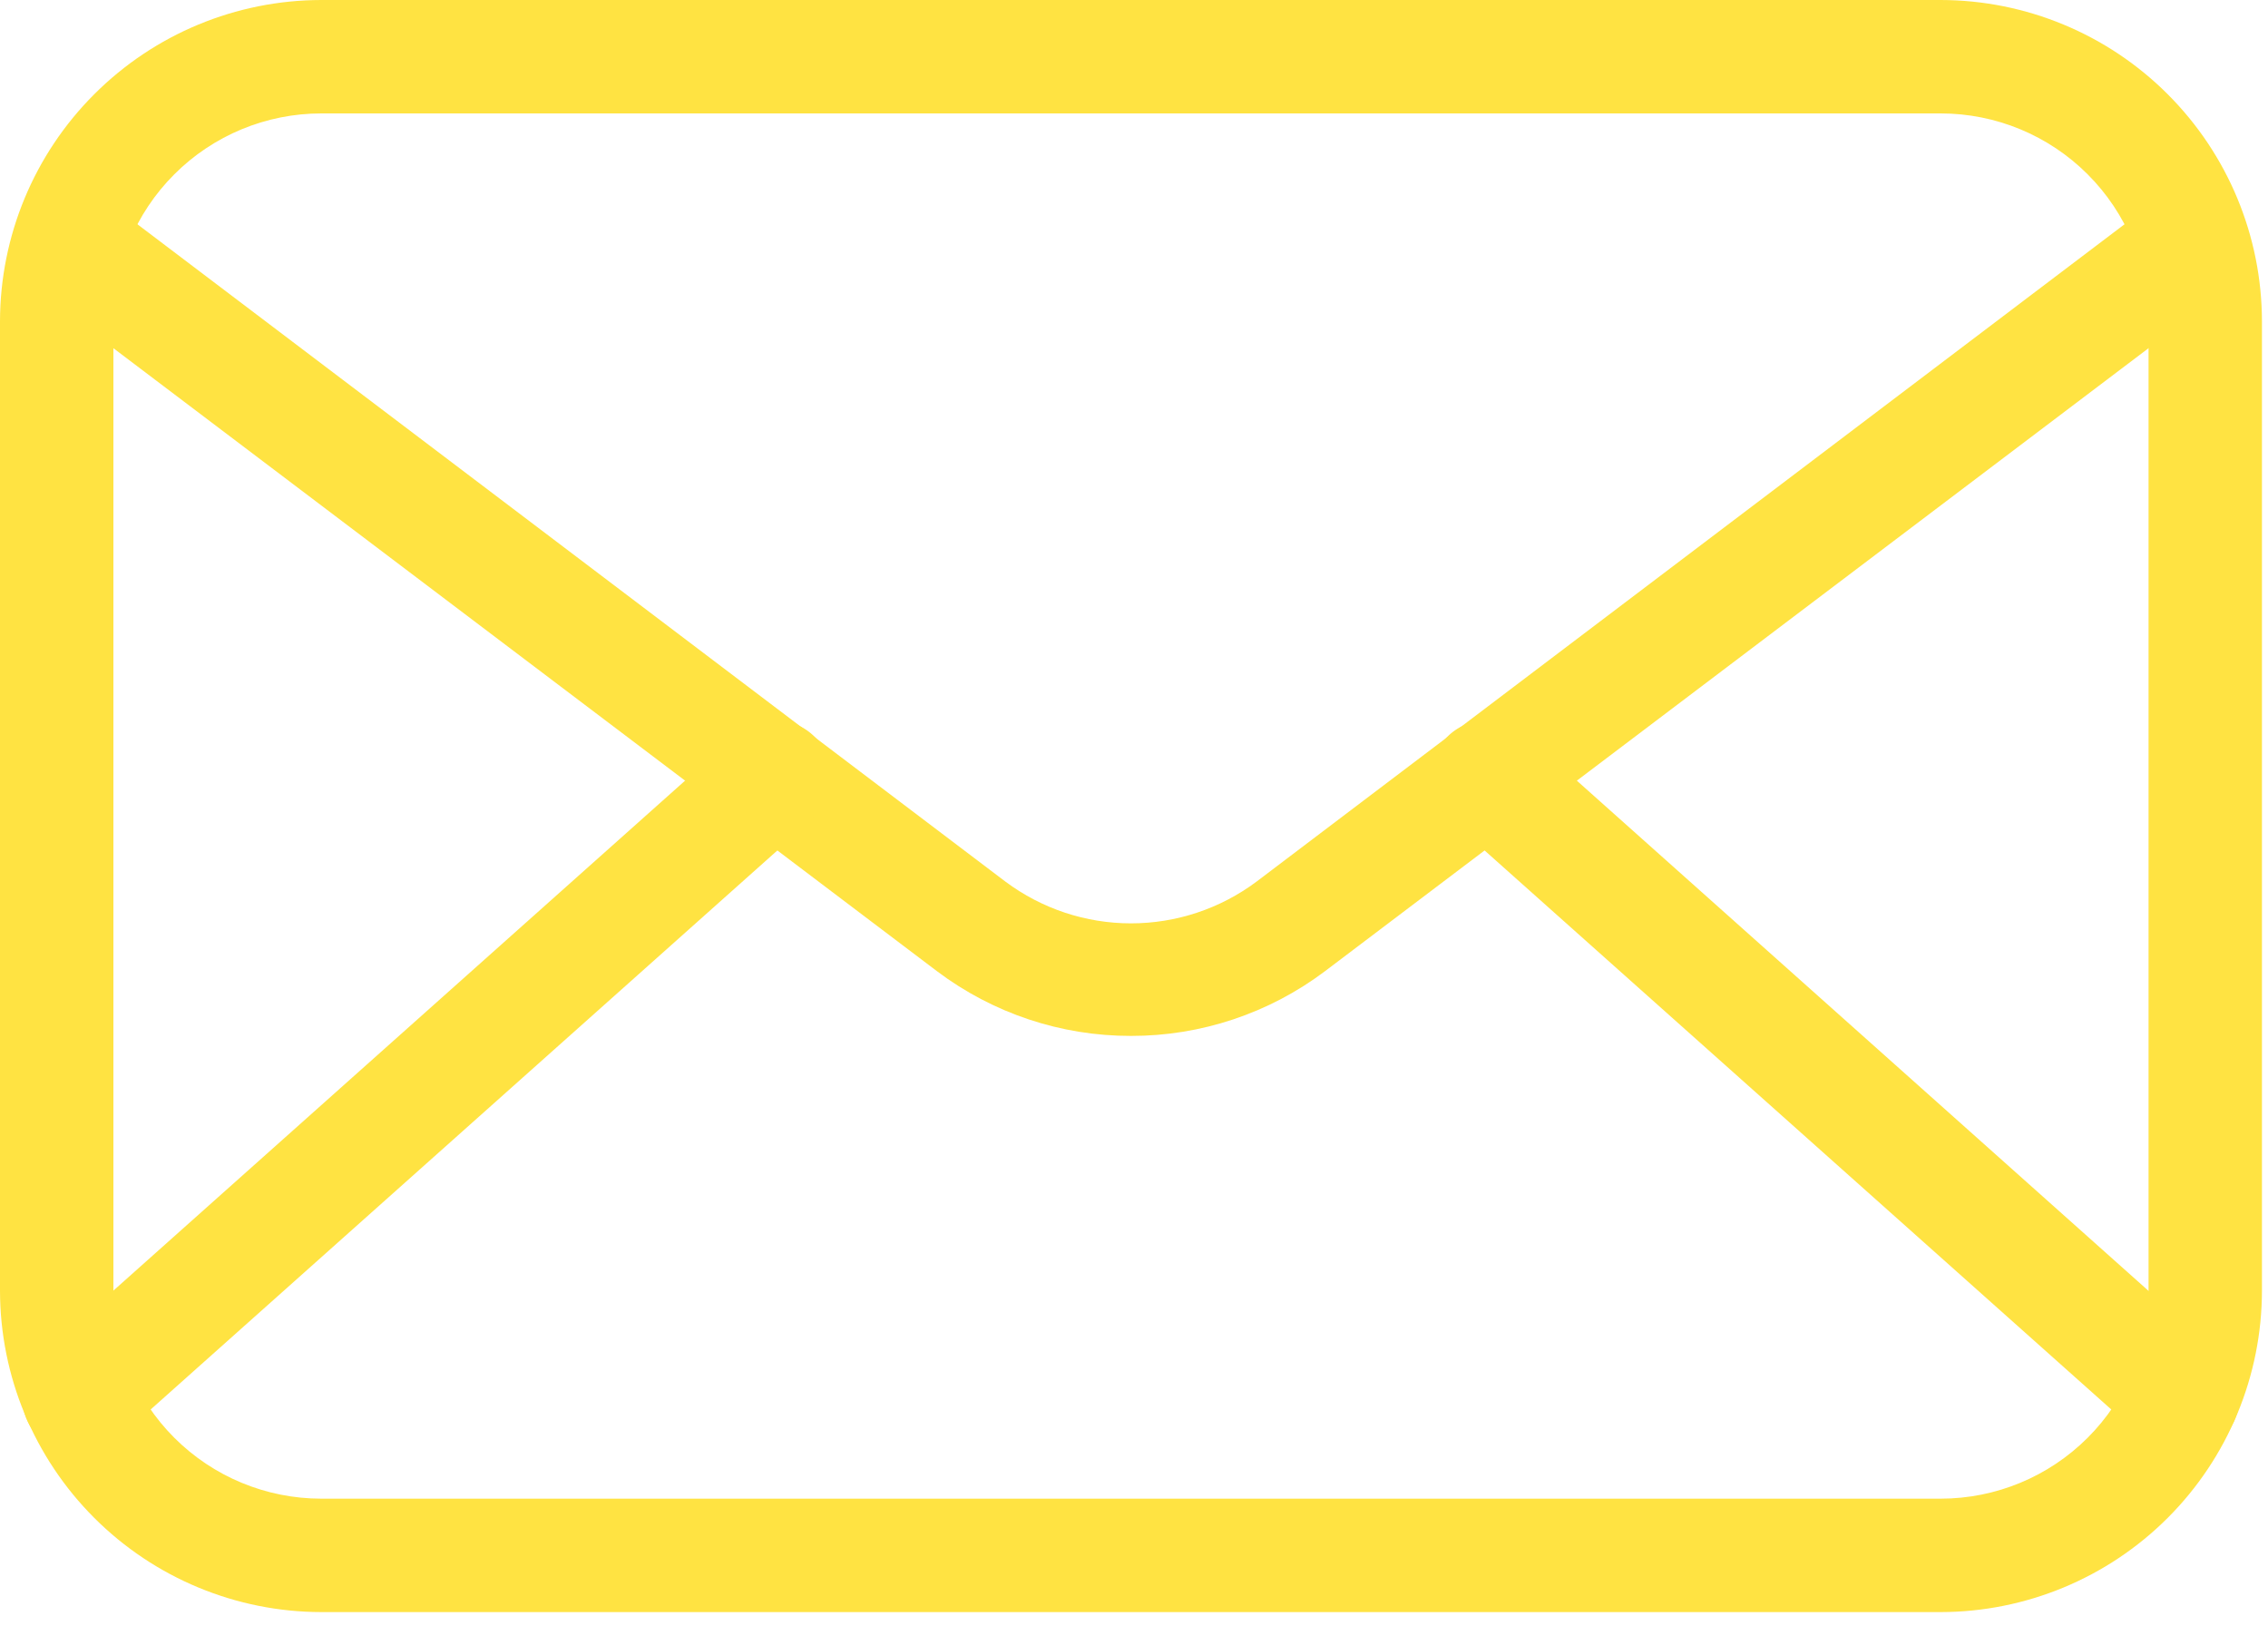
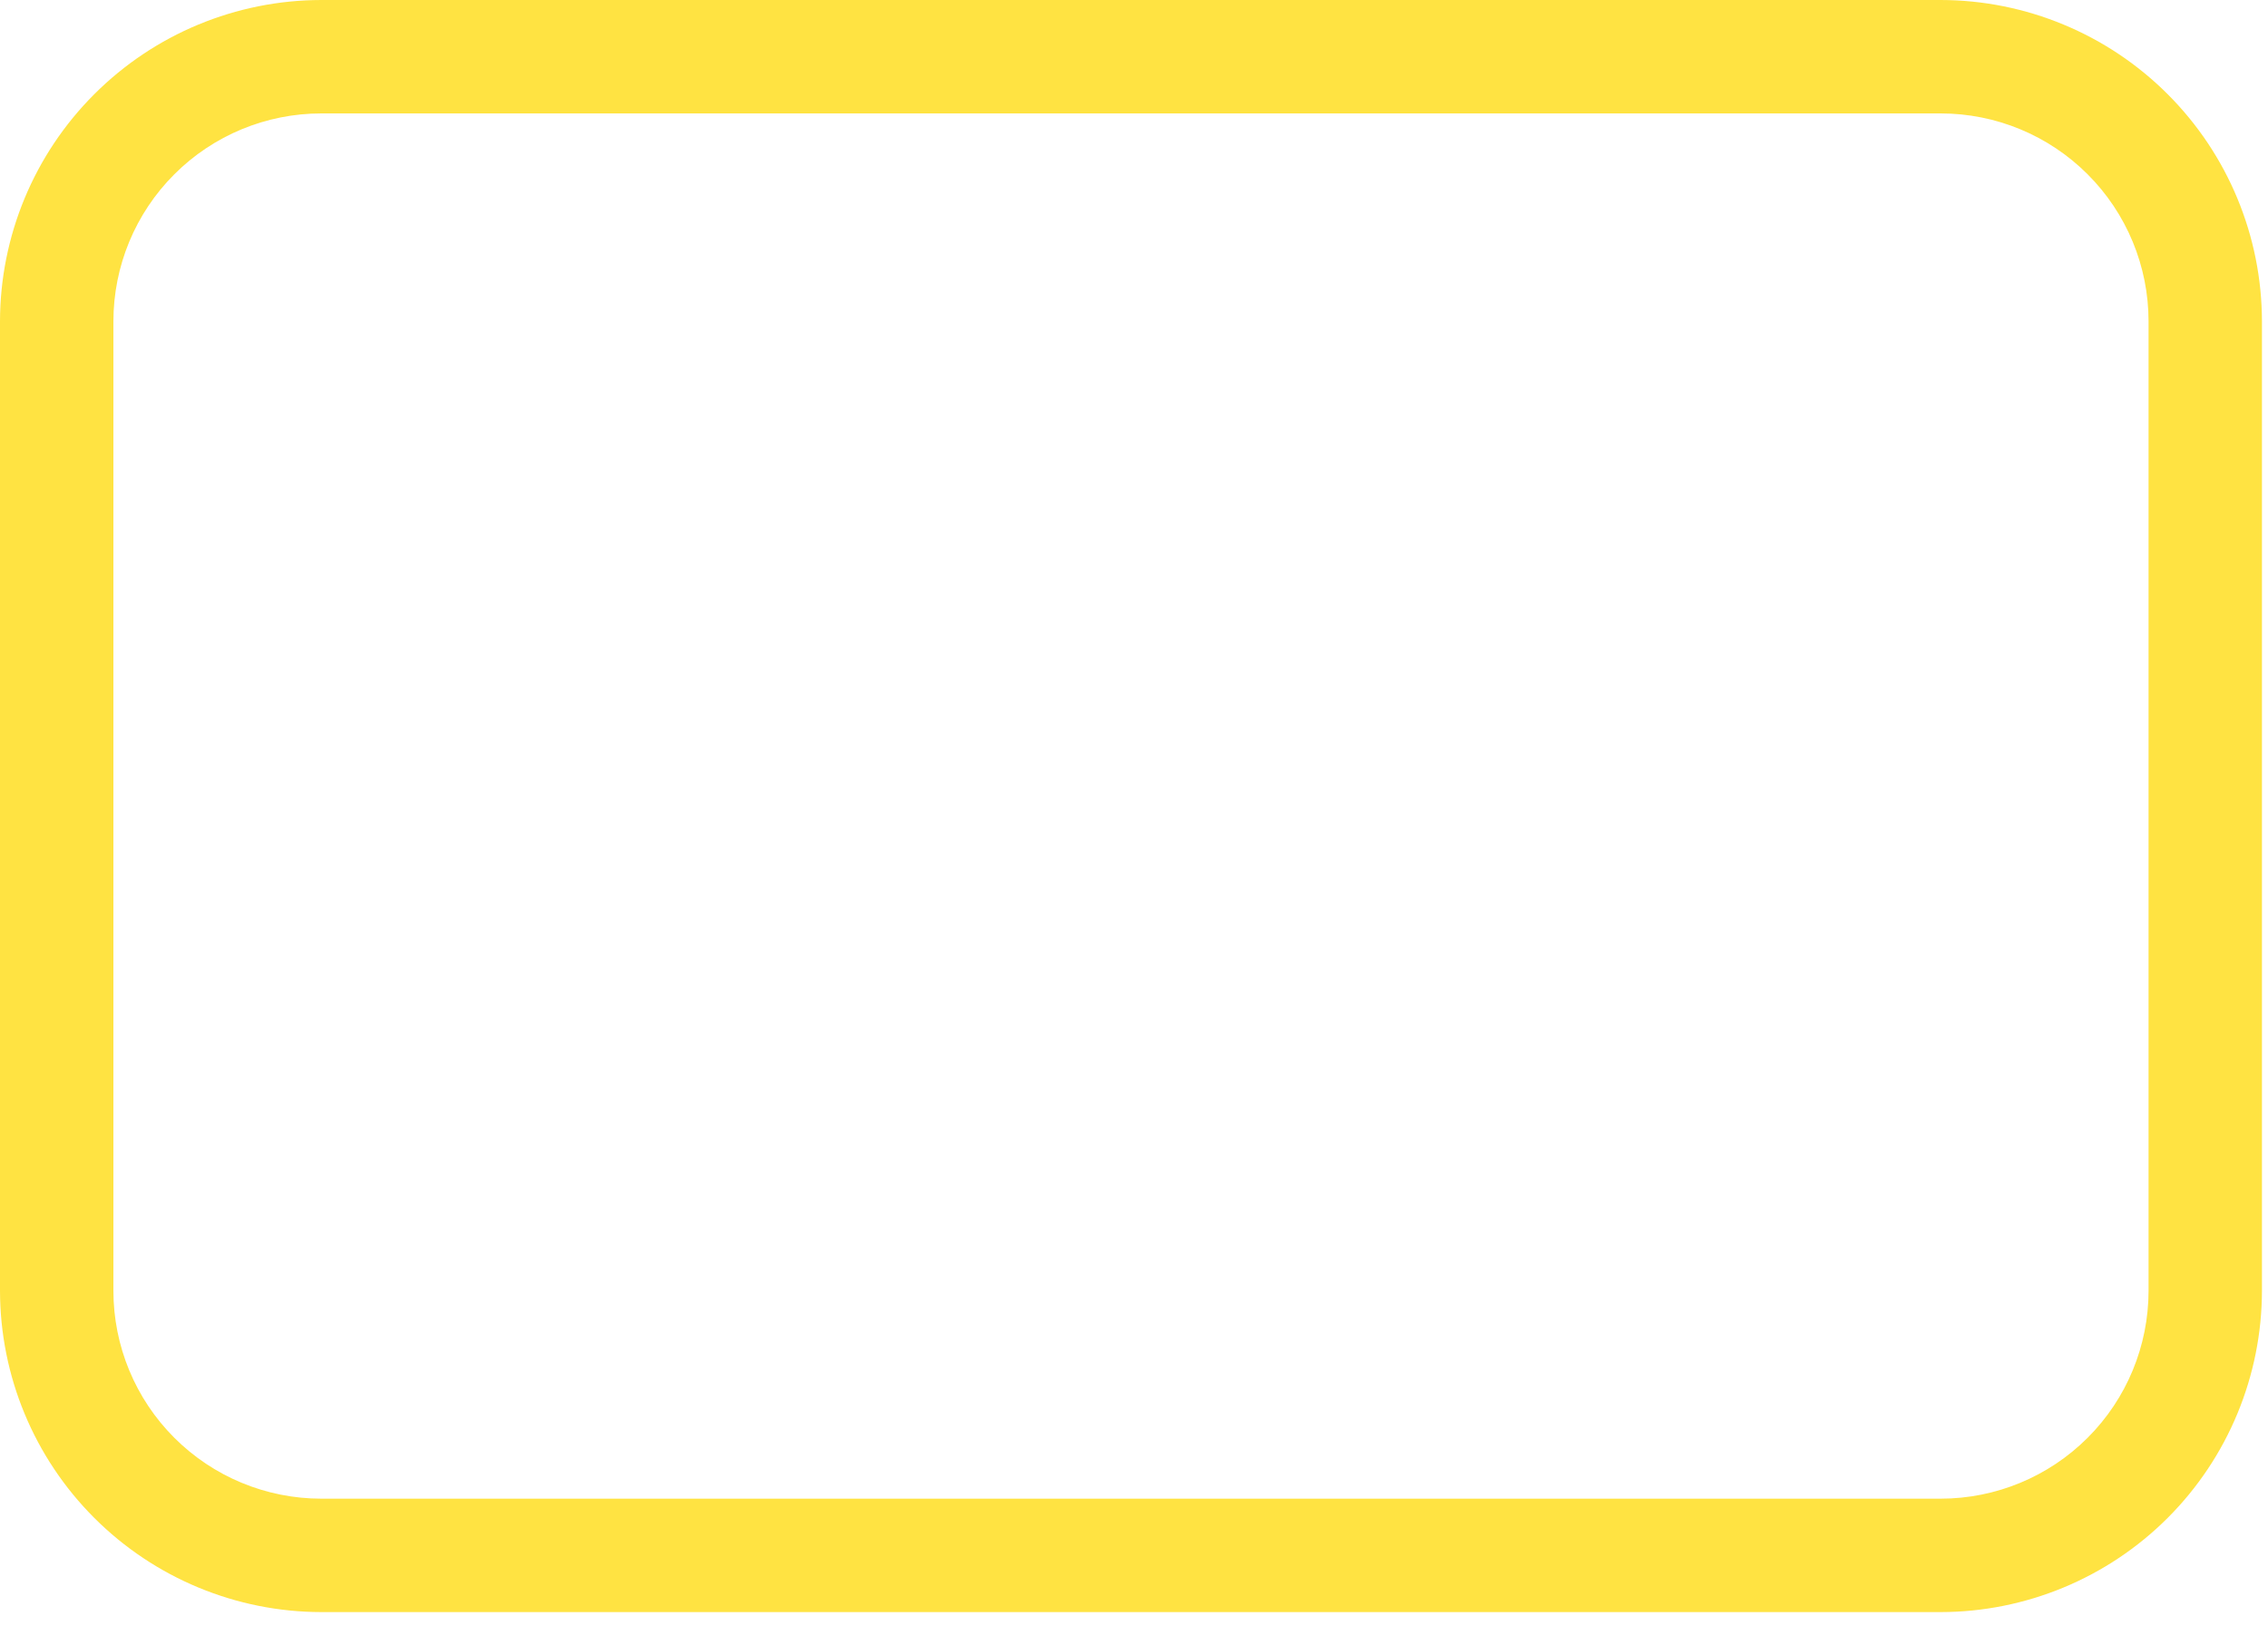
<svg xmlns="http://www.w3.org/2000/svg" width="60" height="43" viewBox="0 0 60 43" fill="none">
  <path d="M51.34 42.64H8.5C6.246 42.637 4.086 41.741 2.493 40.148C0.899 38.554 0.003 36.394 0 34.14V8.5C0.003 6.246 0.899 4.086 2.493 2.493C4.086 0.899 6.246 0.003 8.5 0H51.34C53.593 0.003 55.754 0.899 57.347 2.493C58.941 4.086 59.837 6.246 59.84 8.5V34.14C59.837 36.394 58.941 38.554 57.347 40.148C55.754 41.741 53.593 42.637 51.34 42.64V42.64ZM8.5 3C7.041 3 5.642 3.579 4.611 4.611C3.579 5.642 3 7.041 3 8.5V34.14C3 35.599 3.579 36.998 4.611 38.029C5.642 39.06 7.041 39.64 8.5 39.64H51.34C52.799 39.64 54.198 39.06 55.229 38.029C56.261 36.998 56.84 35.599 56.84 34.14V8.5C56.84 7.041 56.261 5.642 55.229 4.611C54.198 3.579 52.799 3 51.34 3H8.5Z" fill="#FFE342" />
-   <path d="M29.92 27.4C28.07 27.403 26.269 26.803 24.79 25.69L1.44 8.03C1.275 7.914 1.135 7.766 1.029 7.595C0.922 7.424 0.851 7.233 0.82 7.034C0.789 6.835 0.798 6.632 0.847 6.436C0.896 6.241 0.984 6.057 1.106 5.897C1.228 5.736 1.38 5.601 1.555 5.501C1.73 5.401 1.923 5.337 2.123 5.313C2.324 5.289 2.527 5.306 2.72 5.362C2.914 5.418 3.094 5.513 3.25 5.64L26.6 23.32C27.559 24.036 28.724 24.423 29.92 24.423C31.117 24.423 32.281 24.036 33.24 23.32L56.59 5.64C56.746 5.513 56.926 5.418 57.12 5.362C57.314 5.306 57.517 5.289 57.717 5.313C57.917 5.337 58.11 5.401 58.285 5.501C58.46 5.601 58.612 5.736 58.734 5.897C58.856 6.057 58.944 6.241 58.993 6.436C59.042 6.632 59.051 6.835 59.02 7.034C58.989 7.233 58.918 7.424 58.812 7.595C58.705 7.766 58.565 7.914 58.4 8.03L35.05 25.69C33.571 26.803 31.77 27.403 29.92 27.4V27.4Z" fill="#FFE342" />
-   <path d="M2.09 38.46C1.786 38.46 1.489 38.368 1.238 38.196C0.987 38.024 0.795 37.779 0.686 37.495C0.578 37.211 0.559 36.9 0.631 36.605C0.703 36.309 0.863 36.042 1.09 35.84L19.49 19.43C19.787 19.165 20.177 19.028 20.575 19.051C20.973 19.073 21.345 19.253 21.61 19.55C21.875 19.847 22.012 20.237 21.989 20.635C21.967 21.032 21.787 21.405 21.49 21.67L3.09 38.08C2.817 38.329 2.459 38.464 2.09 38.46V38.46ZM57.75 38.46C57.381 38.464 57.023 38.329 56.75 38.08L38.35 21.67C38.203 21.539 38.083 21.38 37.998 21.202C37.912 21.024 37.862 20.832 37.851 20.635C37.84 20.438 37.868 20.241 37.933 20.055C37.998 19.869 38.099 19.697 38.23 19.55C38.361 19.403 38.52 19.283 38.698 19.198C38.876 19.112 39.068 19.062 39.265 19.051C39.462 19.04 39.659 19.067 39.845 19.133C40.032 19.198 40.203 19.299 40.35 19.43L58.74 35.84C58.967 36.042 59.127 36.309 59.2 36.605C59.272 36.9 59.252 37.211 59.144 37.495C59.035 37.779 58.843 38.024 58.592 38.196C58.342 38.368 58.044 38.46 57.74 38.46H57.75Z" fill="#FFE342" />
</svg>